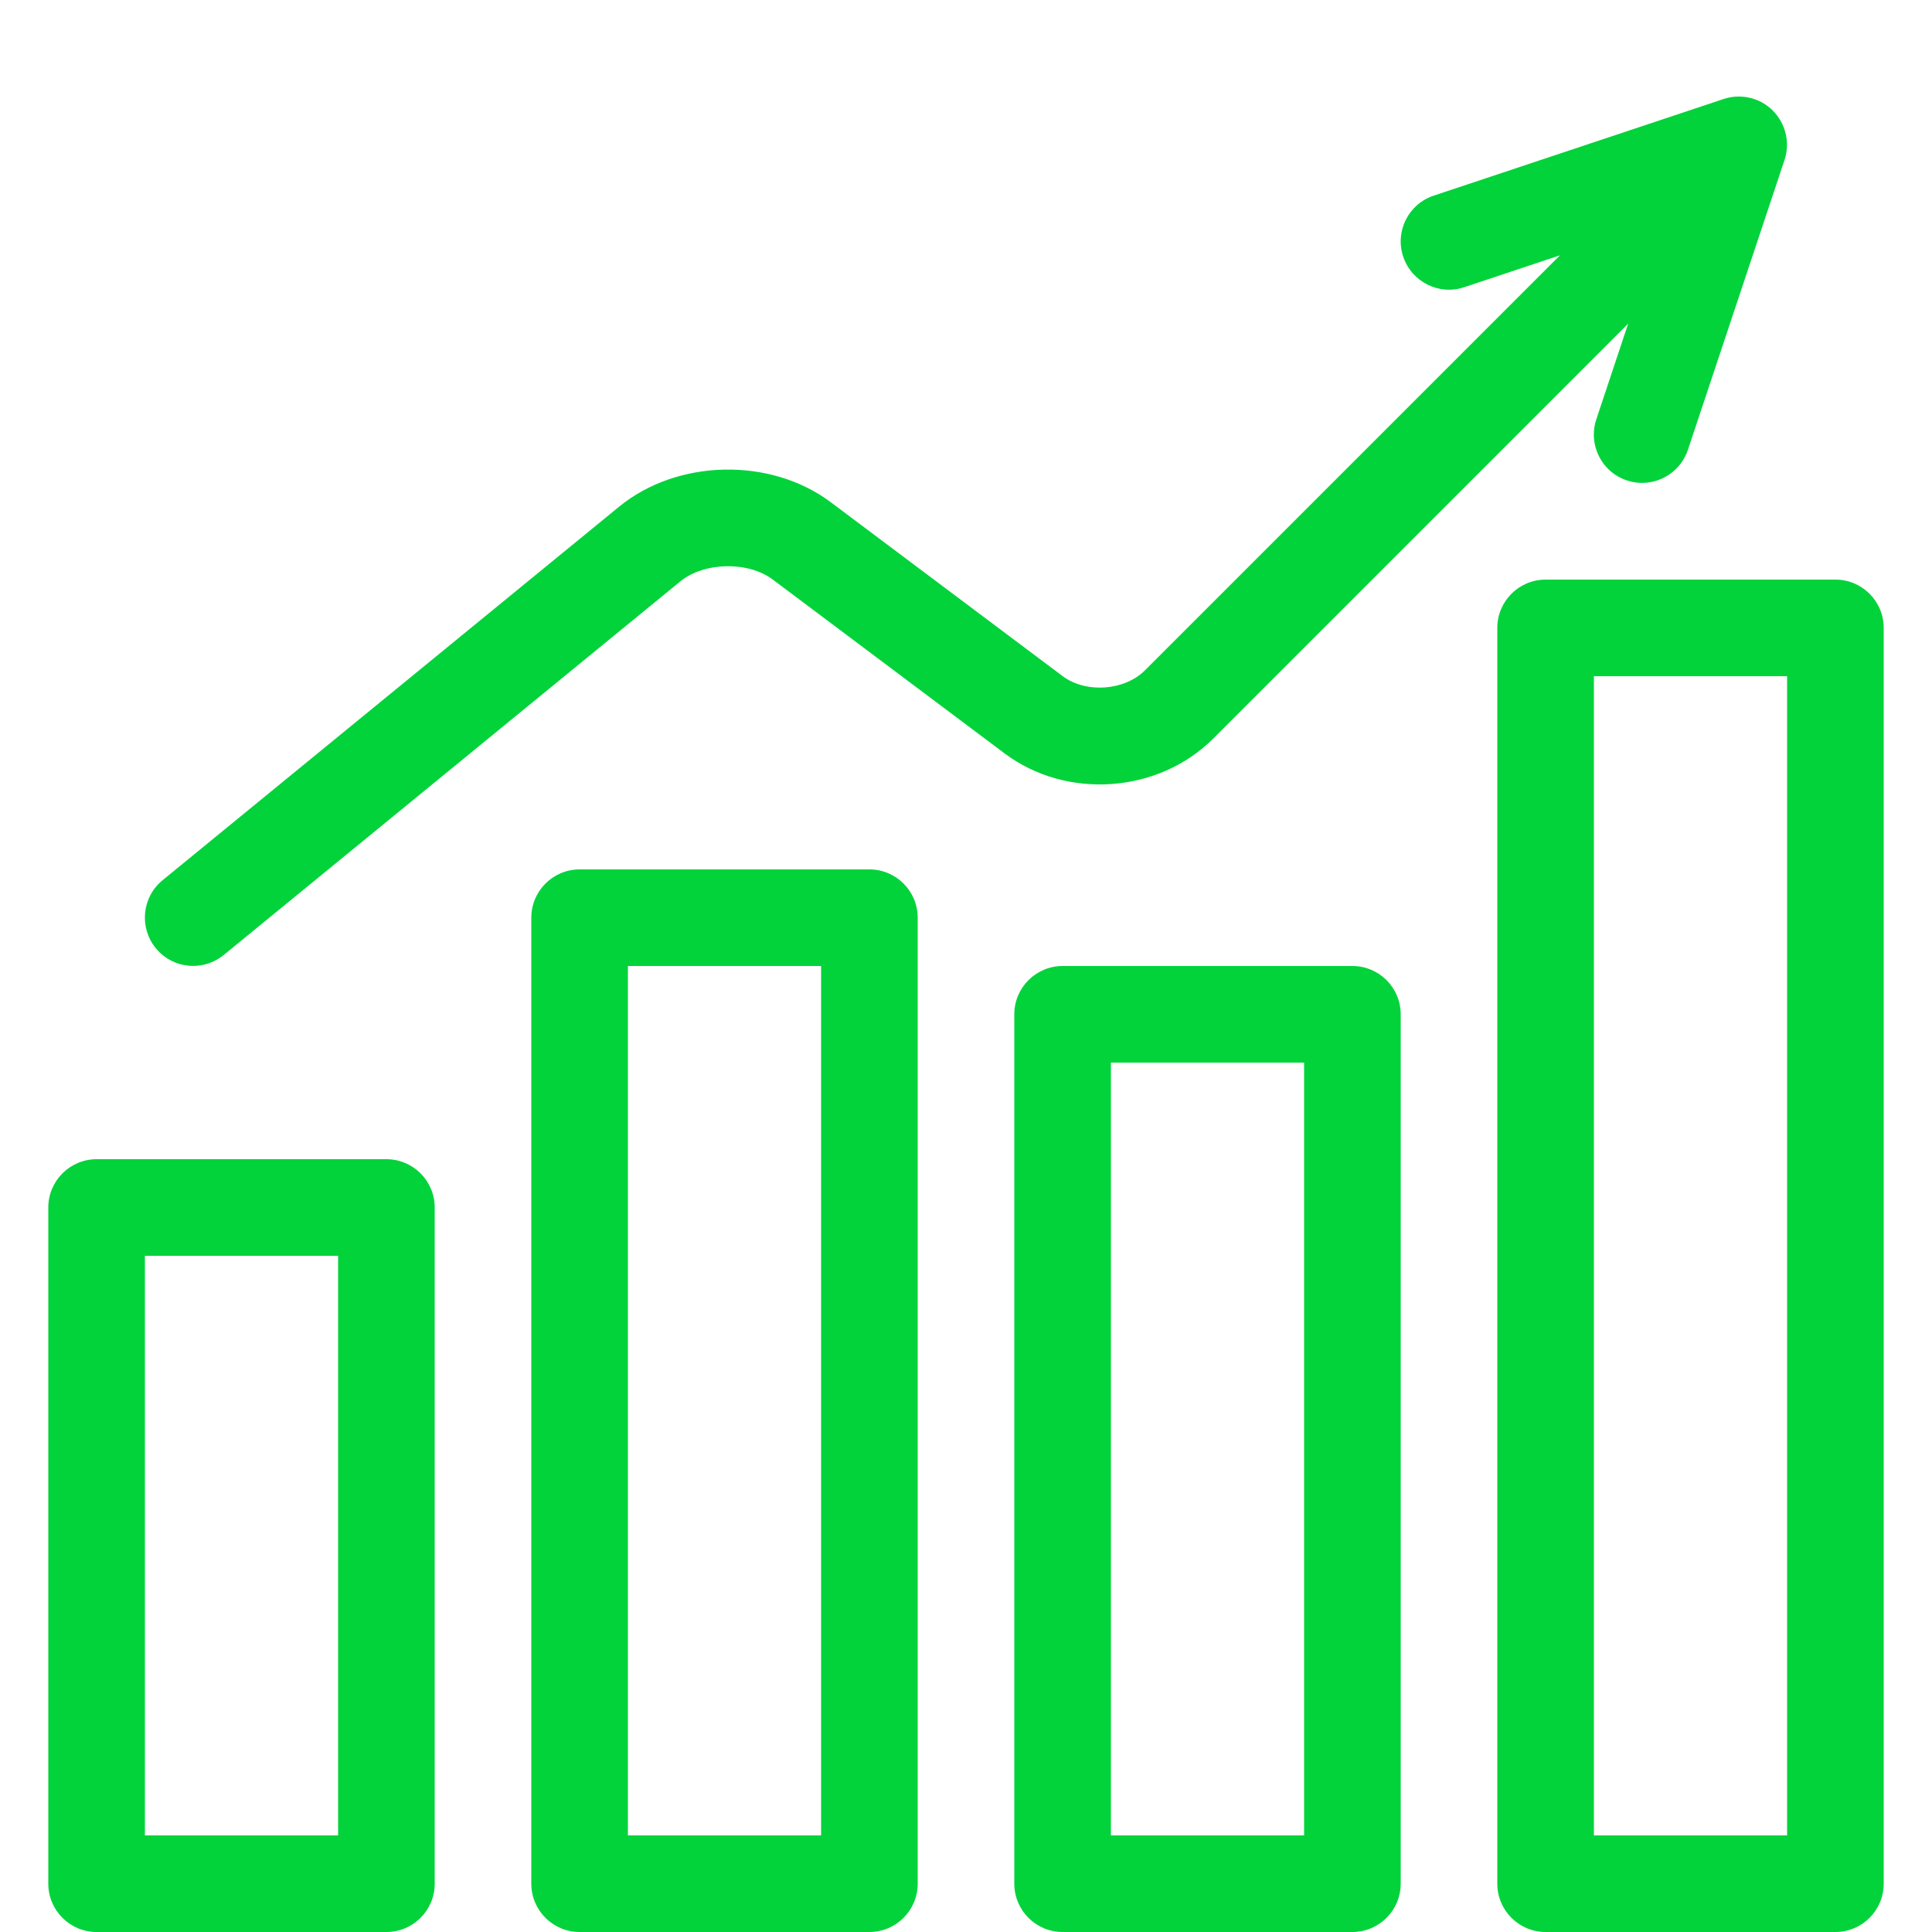
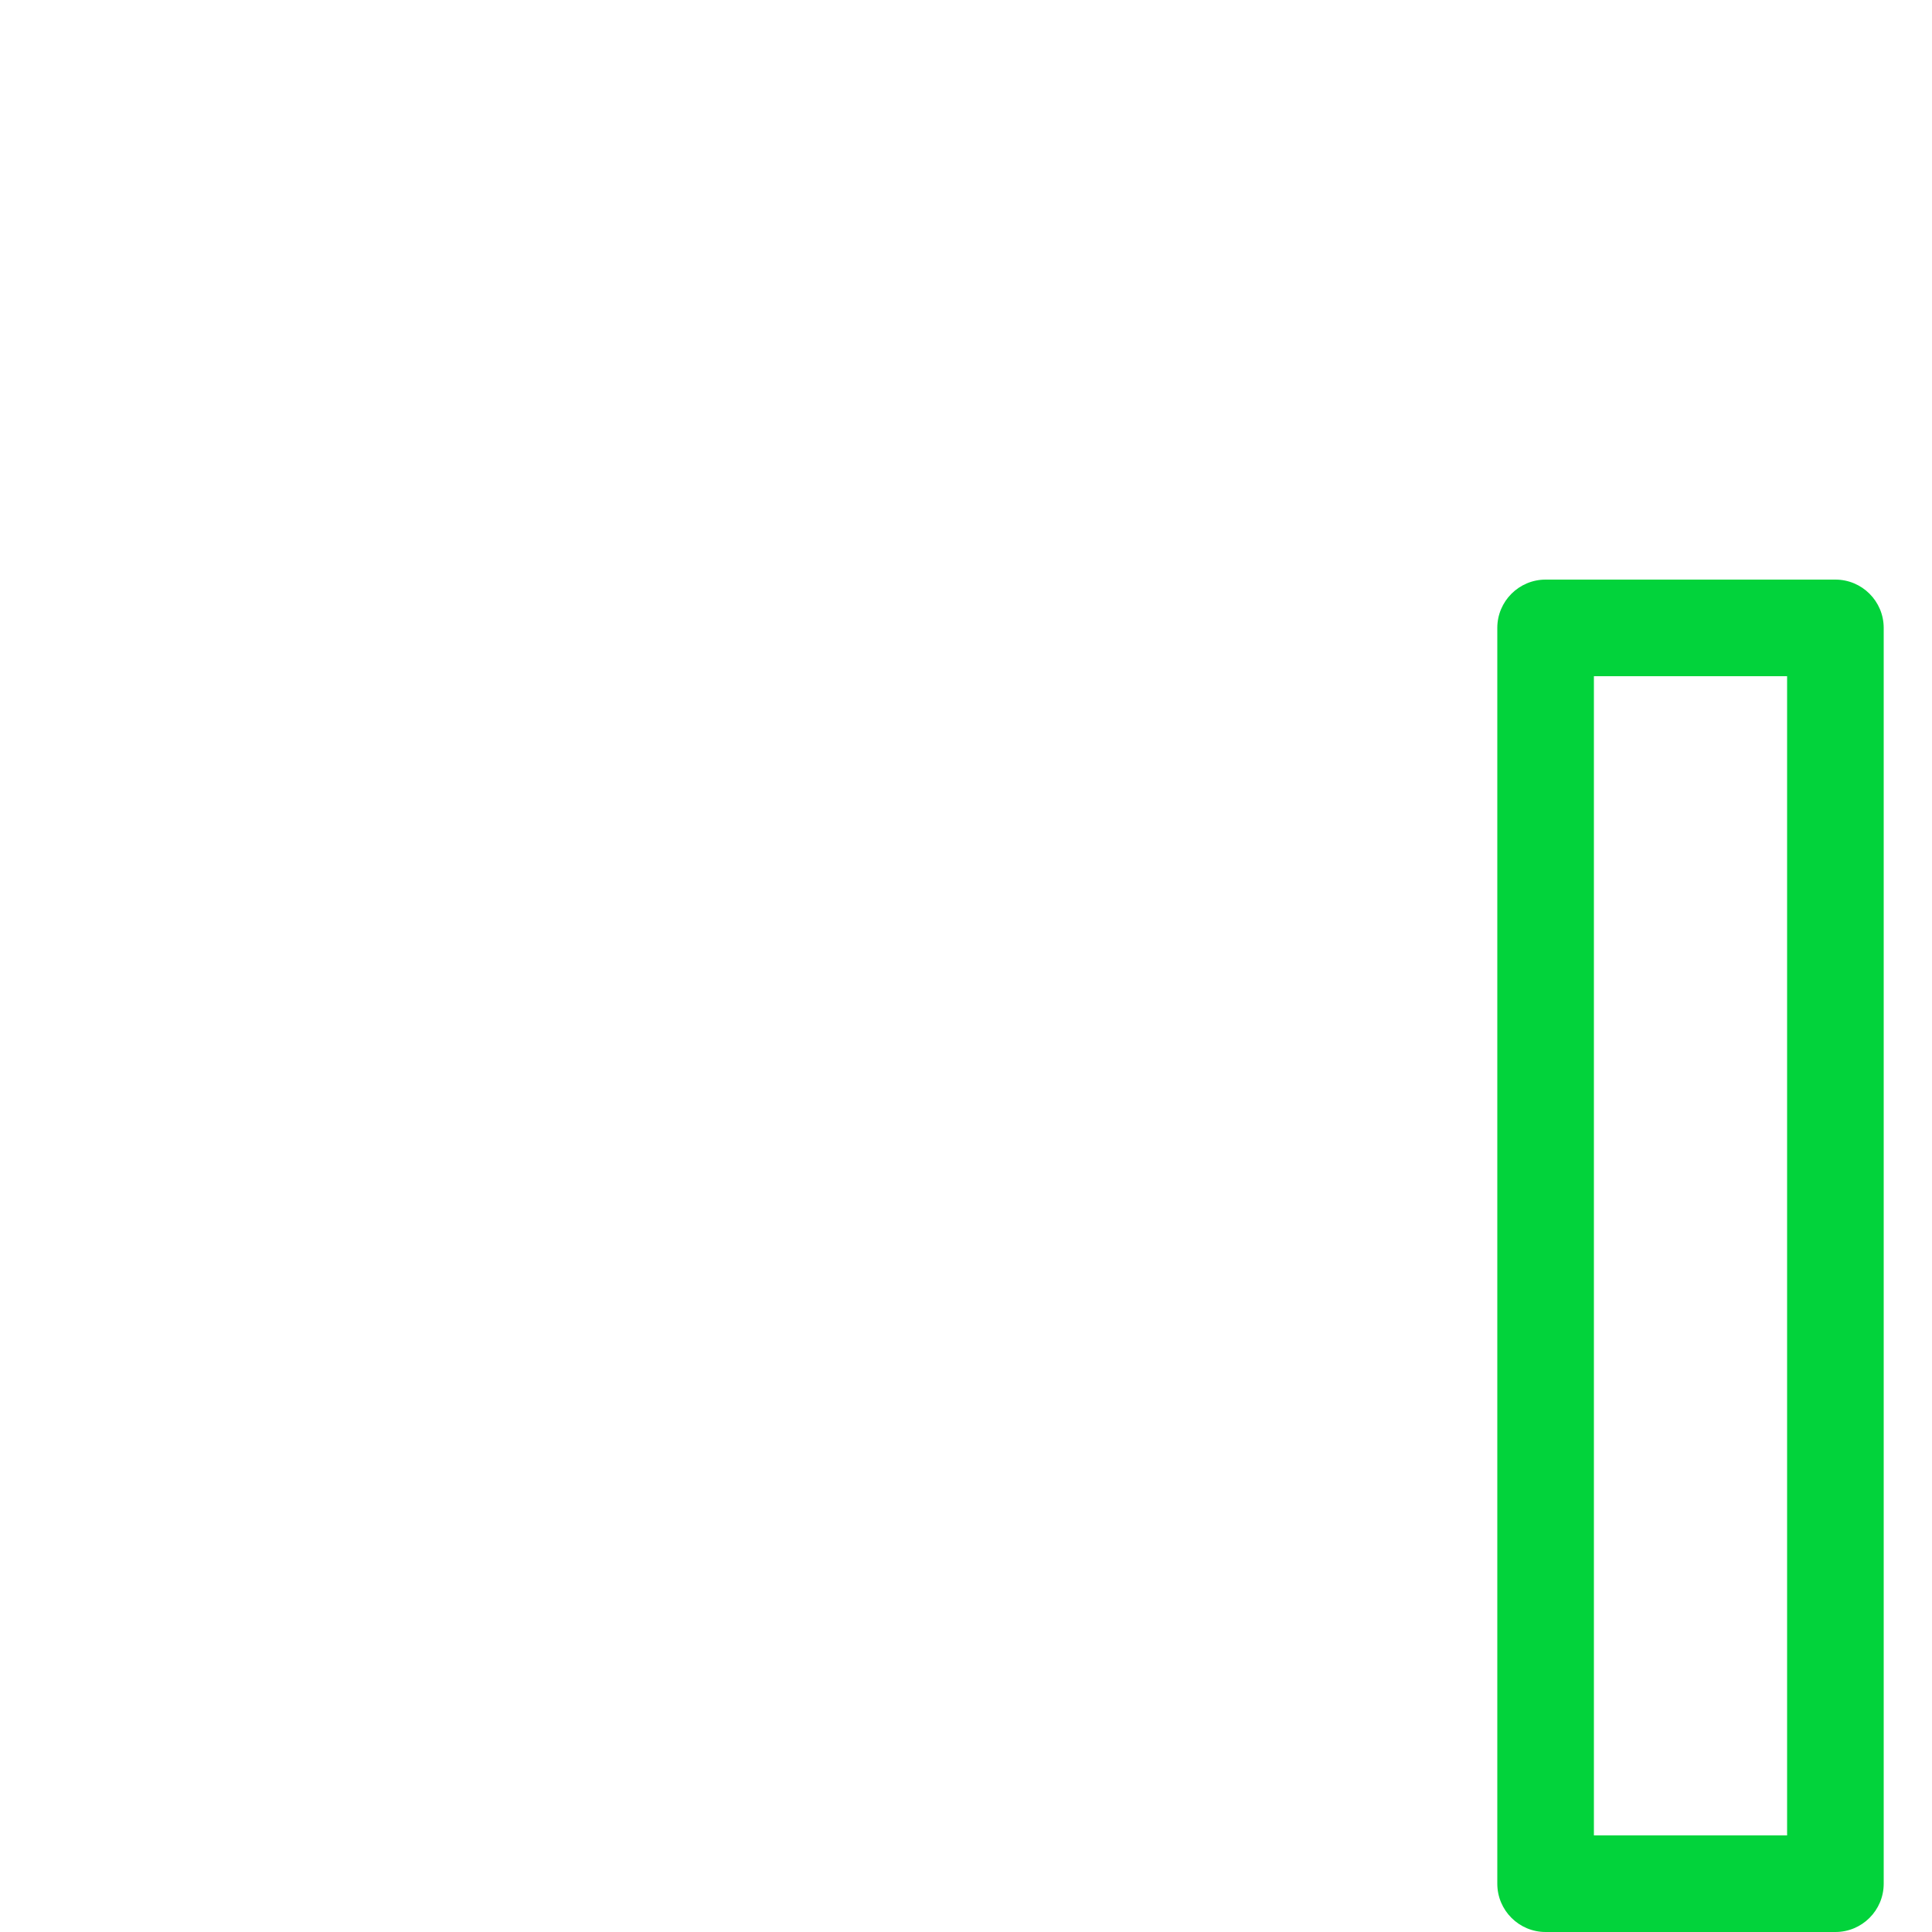
<svg xmlns="http://www.w3.org/2000/svg" height="40" viewBox="0 0 40 40" width="40">
  <g fill="#02D33B" fill-rule="evenodd" transform="translate(1)">
    <g fill-rule="nonzero">
-       <path d="m7 40h-6c-.552 0-1-.448-1-1v-14c0-.552.448-1 1-1h6c.552 0 1 .448 1 1v14c0 .552-.448 1-1 1zm-5-2h4v-12h-4z" />
-       <path d="m17 40h-6c-.552 0-1-.448-1-1v-20c0-.552.448-1 1-1h6c.552 0 1 .448 1 1v20c0 .552-.448 1-1 1zm-5-2h4v-18h-4z" />
-       <path d="m27 40h-6c-.552 0-1-.448-1-1v-18c0-.552.448-1 1-1h6c.552 0 1 .448 1 1v18c0 .552-.448 1-1 1zm-5-2h4v-16h-4z" />
      <path d="m37 40h-6c-.552 0-1-.448-1-1v-26c0-.552.448-1 1-1h6c.552 0 1 .448 1 1v26c0 .552-.448 1-1 1zm-5-2h4v-24h-4z" />
    </g>
-     <path d="m35.708 2.292c-.268-.268-.664-.362-1.024-.242l-6 2c-.524.174-.808.74-.632 1.264s.742.808 1.264.632l1.982-.66-8.59 8.59c-.426.426-1.224.484-1.708.122l-4.8-3.6c-1.248-.936-3.174-.896-4.382.092l-9.452 7.734c-.428.35-.49.98-.14 1.408.198.242.484.366.774.366.222 0 .446-.074.632-.226l9.452-7.734c.492-.404 1.406-.422 1.914-.04l4.8 3.6c1.286.964 3.184.83 4.322-.308l8.59-8.59-.66 1.982c-.174.524.108 1.09.632 1.264.104.036.212.052.316.052.418 0 .808-.266.948-.684l2-6c.12-.36.026-.756-.242-1.024z" />
  </g>
</svg>